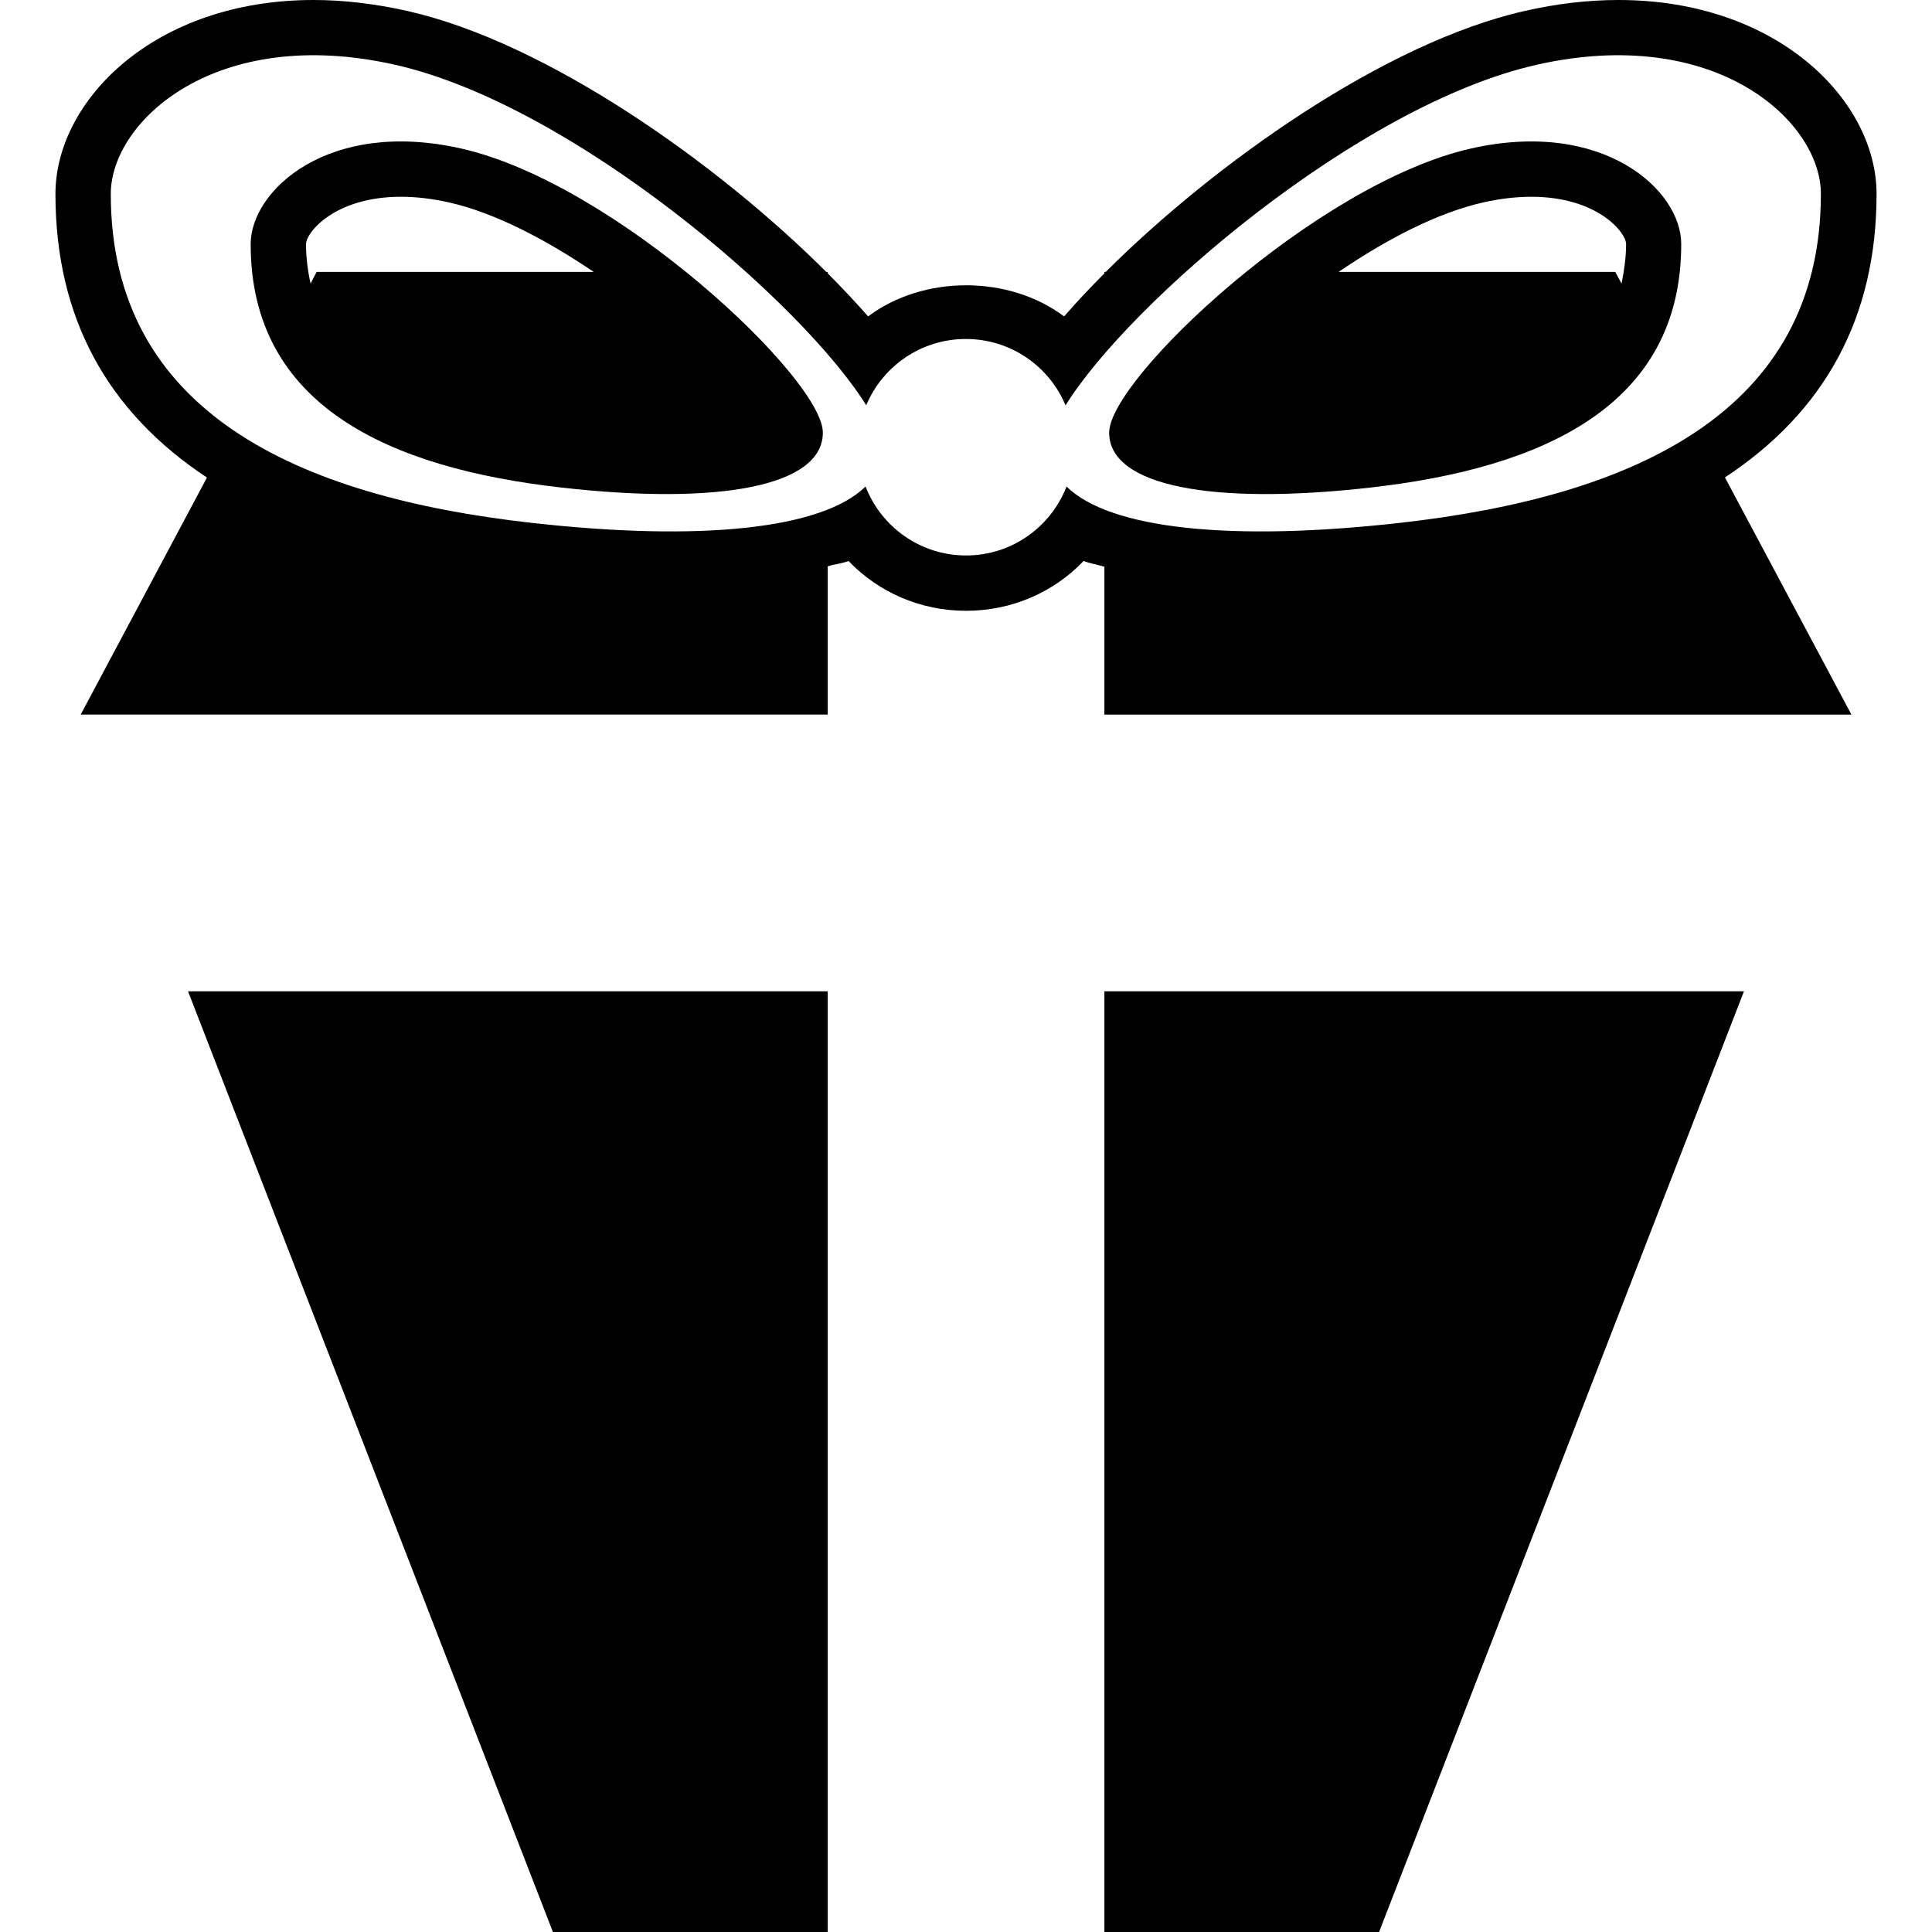
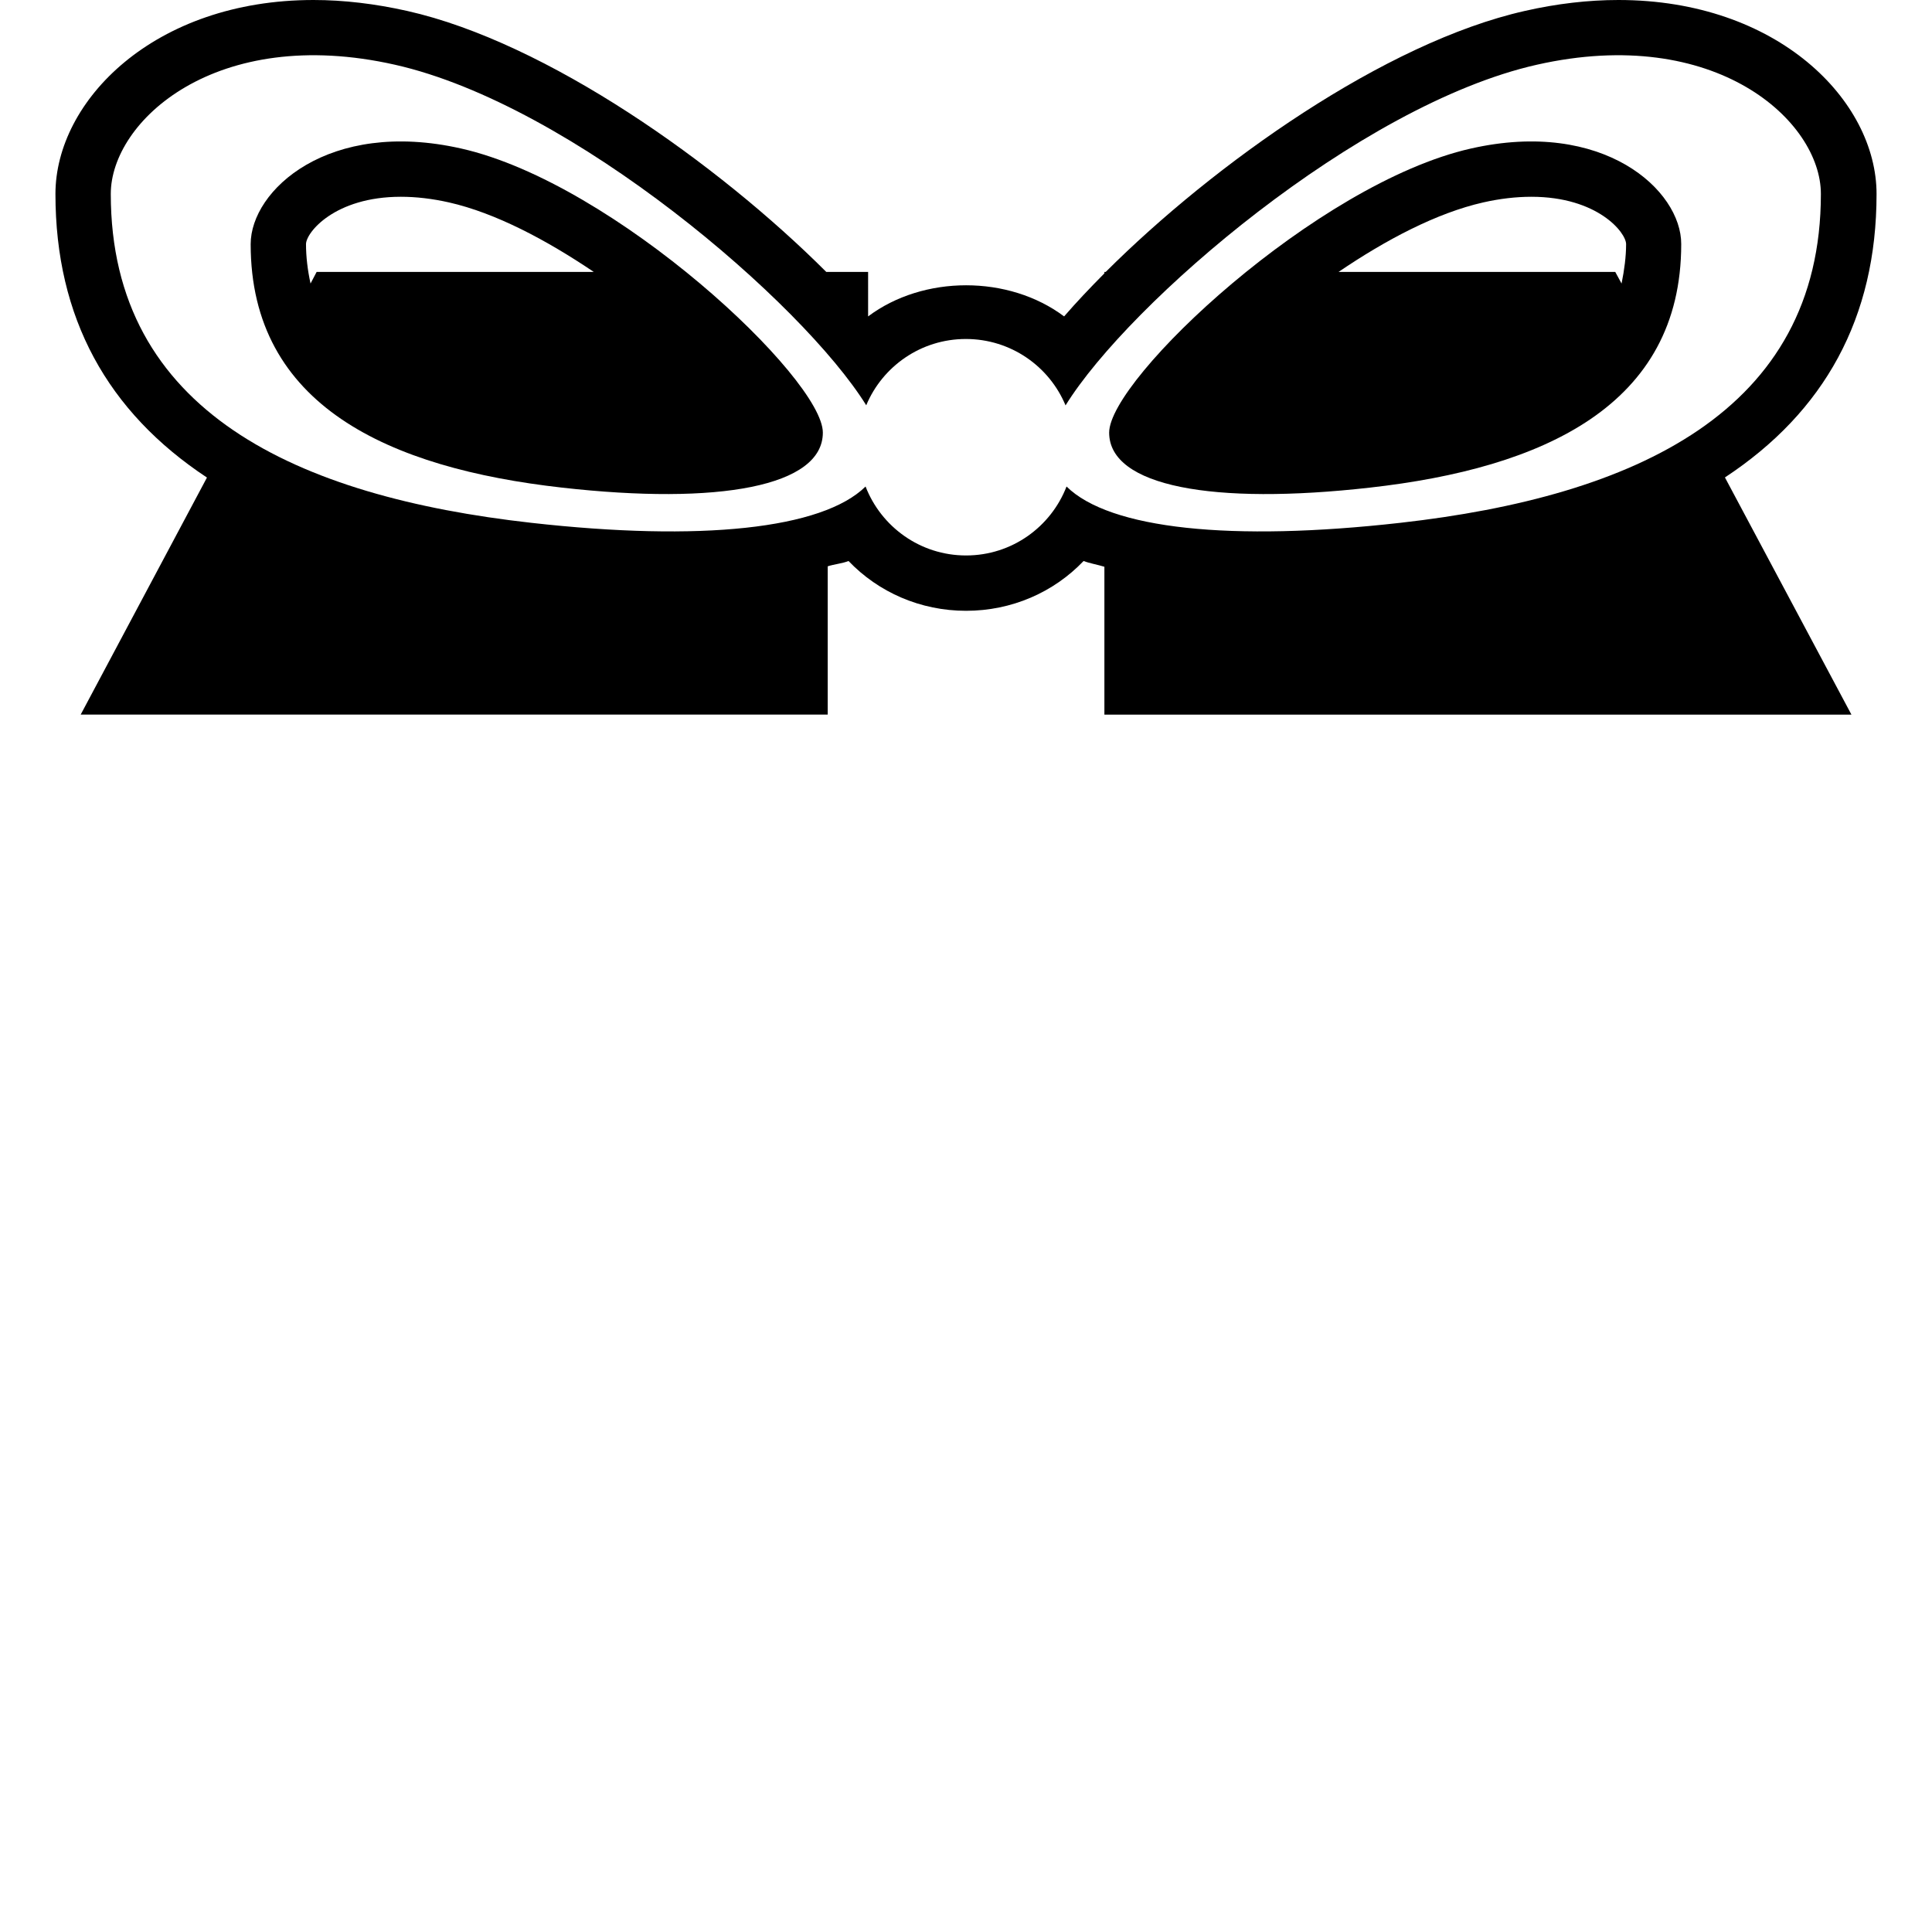
<svg xmlns="http://www.w3.org/2000/svg" fill="#000000" version="1.1" id="Capa_1" width="800px" height="800px" viewBox="0 0 17.457 17.457" xml:space="preserve">
  <g>
    <g>
-       <polygon points="9.979,17.457 12.461,17.457 15.758,8.957 9.979,8.957   " />
-       <polygon points="4.996,17.457 7.479,17.457 7.479,8.957 1.699,8.957   " />
      <path d="M4.167,1.342C2.969,1.071,2.265,1.719,2.265,2.206c0,1.459,1.248,2.024,2.813,2.2c1.418,0.16,2.357-0.011,2.357-0.497    C7.436,3.422,5.56,1.656,4.167,1.342z M2.861,2.457L2.806,2.562C2.779,2.439,2.765,2.318,2.765,2.206    c0-0.104,0.258-0.428,0.857-0.428c0.138,0,0.284,0.017,0.435,0.051c0.42,0.095,0.88,0.339,1.308,0.628H2.861z" />
      <path d="M13.291,1.342c-1.393,0.314-3.269,2.08-3.269,2.567c0,0.486,0.938,0.657,2.356,0.497c1.565-0.176,2.813-0.741,2.813-2.2    C15.193,1.719,14.488,1.071,13.291,1.342z M14.652,2.562l-0.057-0.105h-2.5c0.428-0.291,0.887-0.533,1.307-0.628    c0.15-0.034,0.297-0.051,0.435-0.051c0.599,0,0.856,0.324,0.856,0.428C14.693,2.318,14.677,2.439,14.652,2.562z" />
-       <path d="M16.956,1.753C16.956,0.91,16.064,0,14.624,0c-0.272,0-0.558,0.033-0.847,0.099c-1.264,0.285-2.805,1.379-3.786,2.358    H9.979V2.47C9.847,2.603,9.724,2.733,9.615,2.859c-0.5-0.375-1.271-0.375-1.771,0C7.734,2.733,7.61,2.602,7.479,2.47V2.457H7.466    C6.485,1.477,4.942,0.383,3.68,0.099C3.391,0.034,3.105,0,2.833,0c-1.44,0-2.332,0.91-2.332,1.753c0,1.119,0.47,1.968,1.369,2.562    L0.729,6.457h6.75v-1.34c0.058-0.019,0.135-0.026,0.188-0.048c0.271,0.283,0.65,0.45,1.062,0.45c0.413,0,0.792-0.167,1.062-0.45    C9.845,5.09,9.917,5.102,9.979,5.121v1.336h6.75l-1.143-2.143C16.486,3.721,16.956,2.872,16.956,1.753z M9.637,4.396    C9.496,4.76,9.144,5.019,8.729,5.019c-0.414,0-0.767-0.259-0.908-0.623C7.43,4.781,6.328,4.896,4.8,4.724    C2.688,4.487,1.001,3.722,1.001,1.752c0-0.657,0.95-1.532,2.568-1.167c1.607,0.362,3.684,2.152,4.258,3.077    c0.147-0.352,0.495-0.599,0.9-0.599c0.406,0,0.754,0.247,0.901,0.6c0.573-0.926,2.648-2.715,4.258-3.078    c1.617-0.365,2.567,0.51,2.567,1.167c0,1.97-1.687,2.734-3.8,2.972C11.129,4.896,10.027,4.781,9.637,4.396z" />
+       <path d="M16.956,1.753C16.956,0.91,16.064,0,14.624,0c-0.272,0-0.558,0.033-0.847,0.099c-1.264,0.285-2.805,1.379-3.786,2.358    H9.979V2.47C9.847,2.603,9.724,2.733,9.615,2.859c-0.5-0.375-1.271-0.375-1.771,0V2.457H7.466    C6.485,1.477,4.942,0.383,3.68,0.099C3.391,0.034,3.105,0,2.833,0c-1.44,0-2.332,0.91-2.332,1.753c0,1.119,0.47,1.968,1.369,2.562    L0.729,6.457h6.75v-1.34c0.058-0.019,0.135-0.026,0.188-0.048c0.271,0.283,0.65,0.45,1.062,0.45c0.413,0,0.792-0.167,1.062-0.45    C9.845,5.09,9.917,5.102,9.979,5.121v1.336h6.75l-1.143-2.143C16.486,3.721,16.956,2.872,16.956,1.753z M9.637,4.396    C9.496,4.76,9.144,5.019,8.729,5.019c-0.414,0-0.767-0.259-0.908-0.623C7.43,4.781,6.328,4.896,4.8,4.724    C2.688,4.487,1.001,3.722,1.001,1.752c0-0.657,0.95-1.532,2.568-1.167c1.607,0.362,3.684,2.152,4.258,3.077    c0.147-0.352,0.495-0.599,0.9-0.599c0.406,0,0.754,0.247,0.901,0.6c0.573-0.926,2.648-2.715,4.258-3.078    c1.617-0.365,2.567,0.51,2.567,1.167c0,1.97-1.687,2.734-3.8,2.972C11.129,4.896,10.027,4.781,9.637,4.396z" />
    </g>
  </g>
</svg>